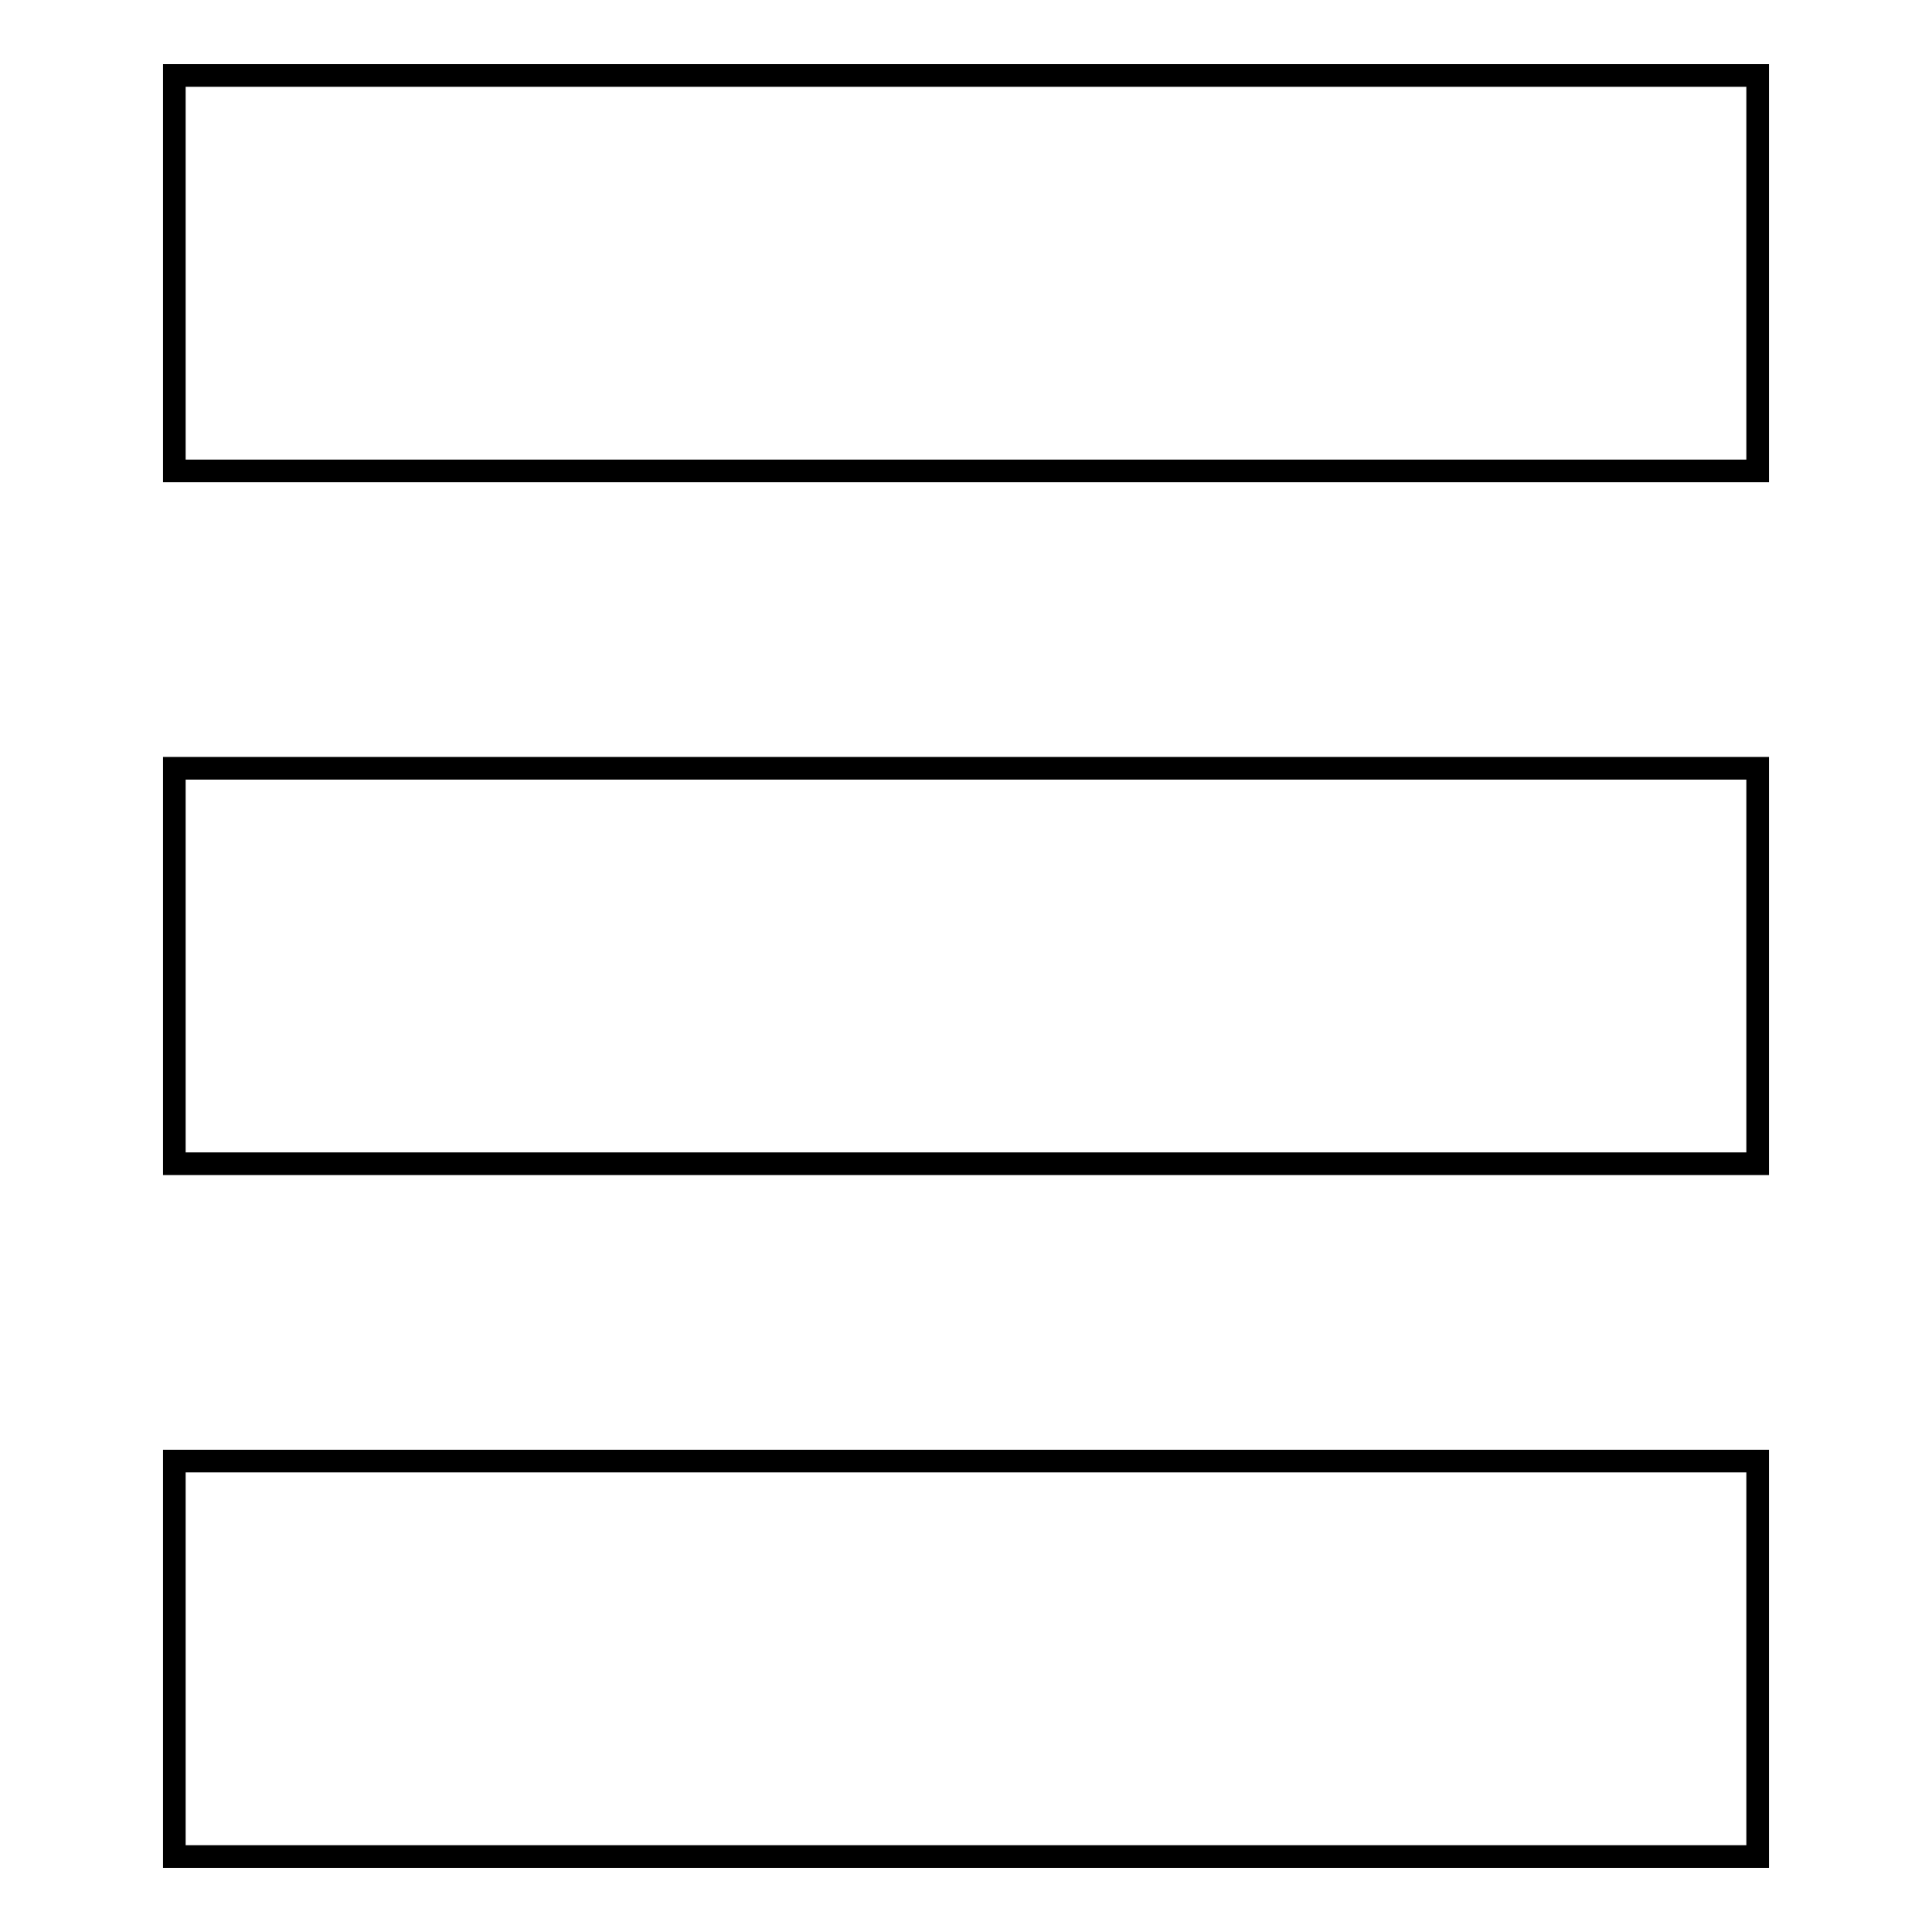
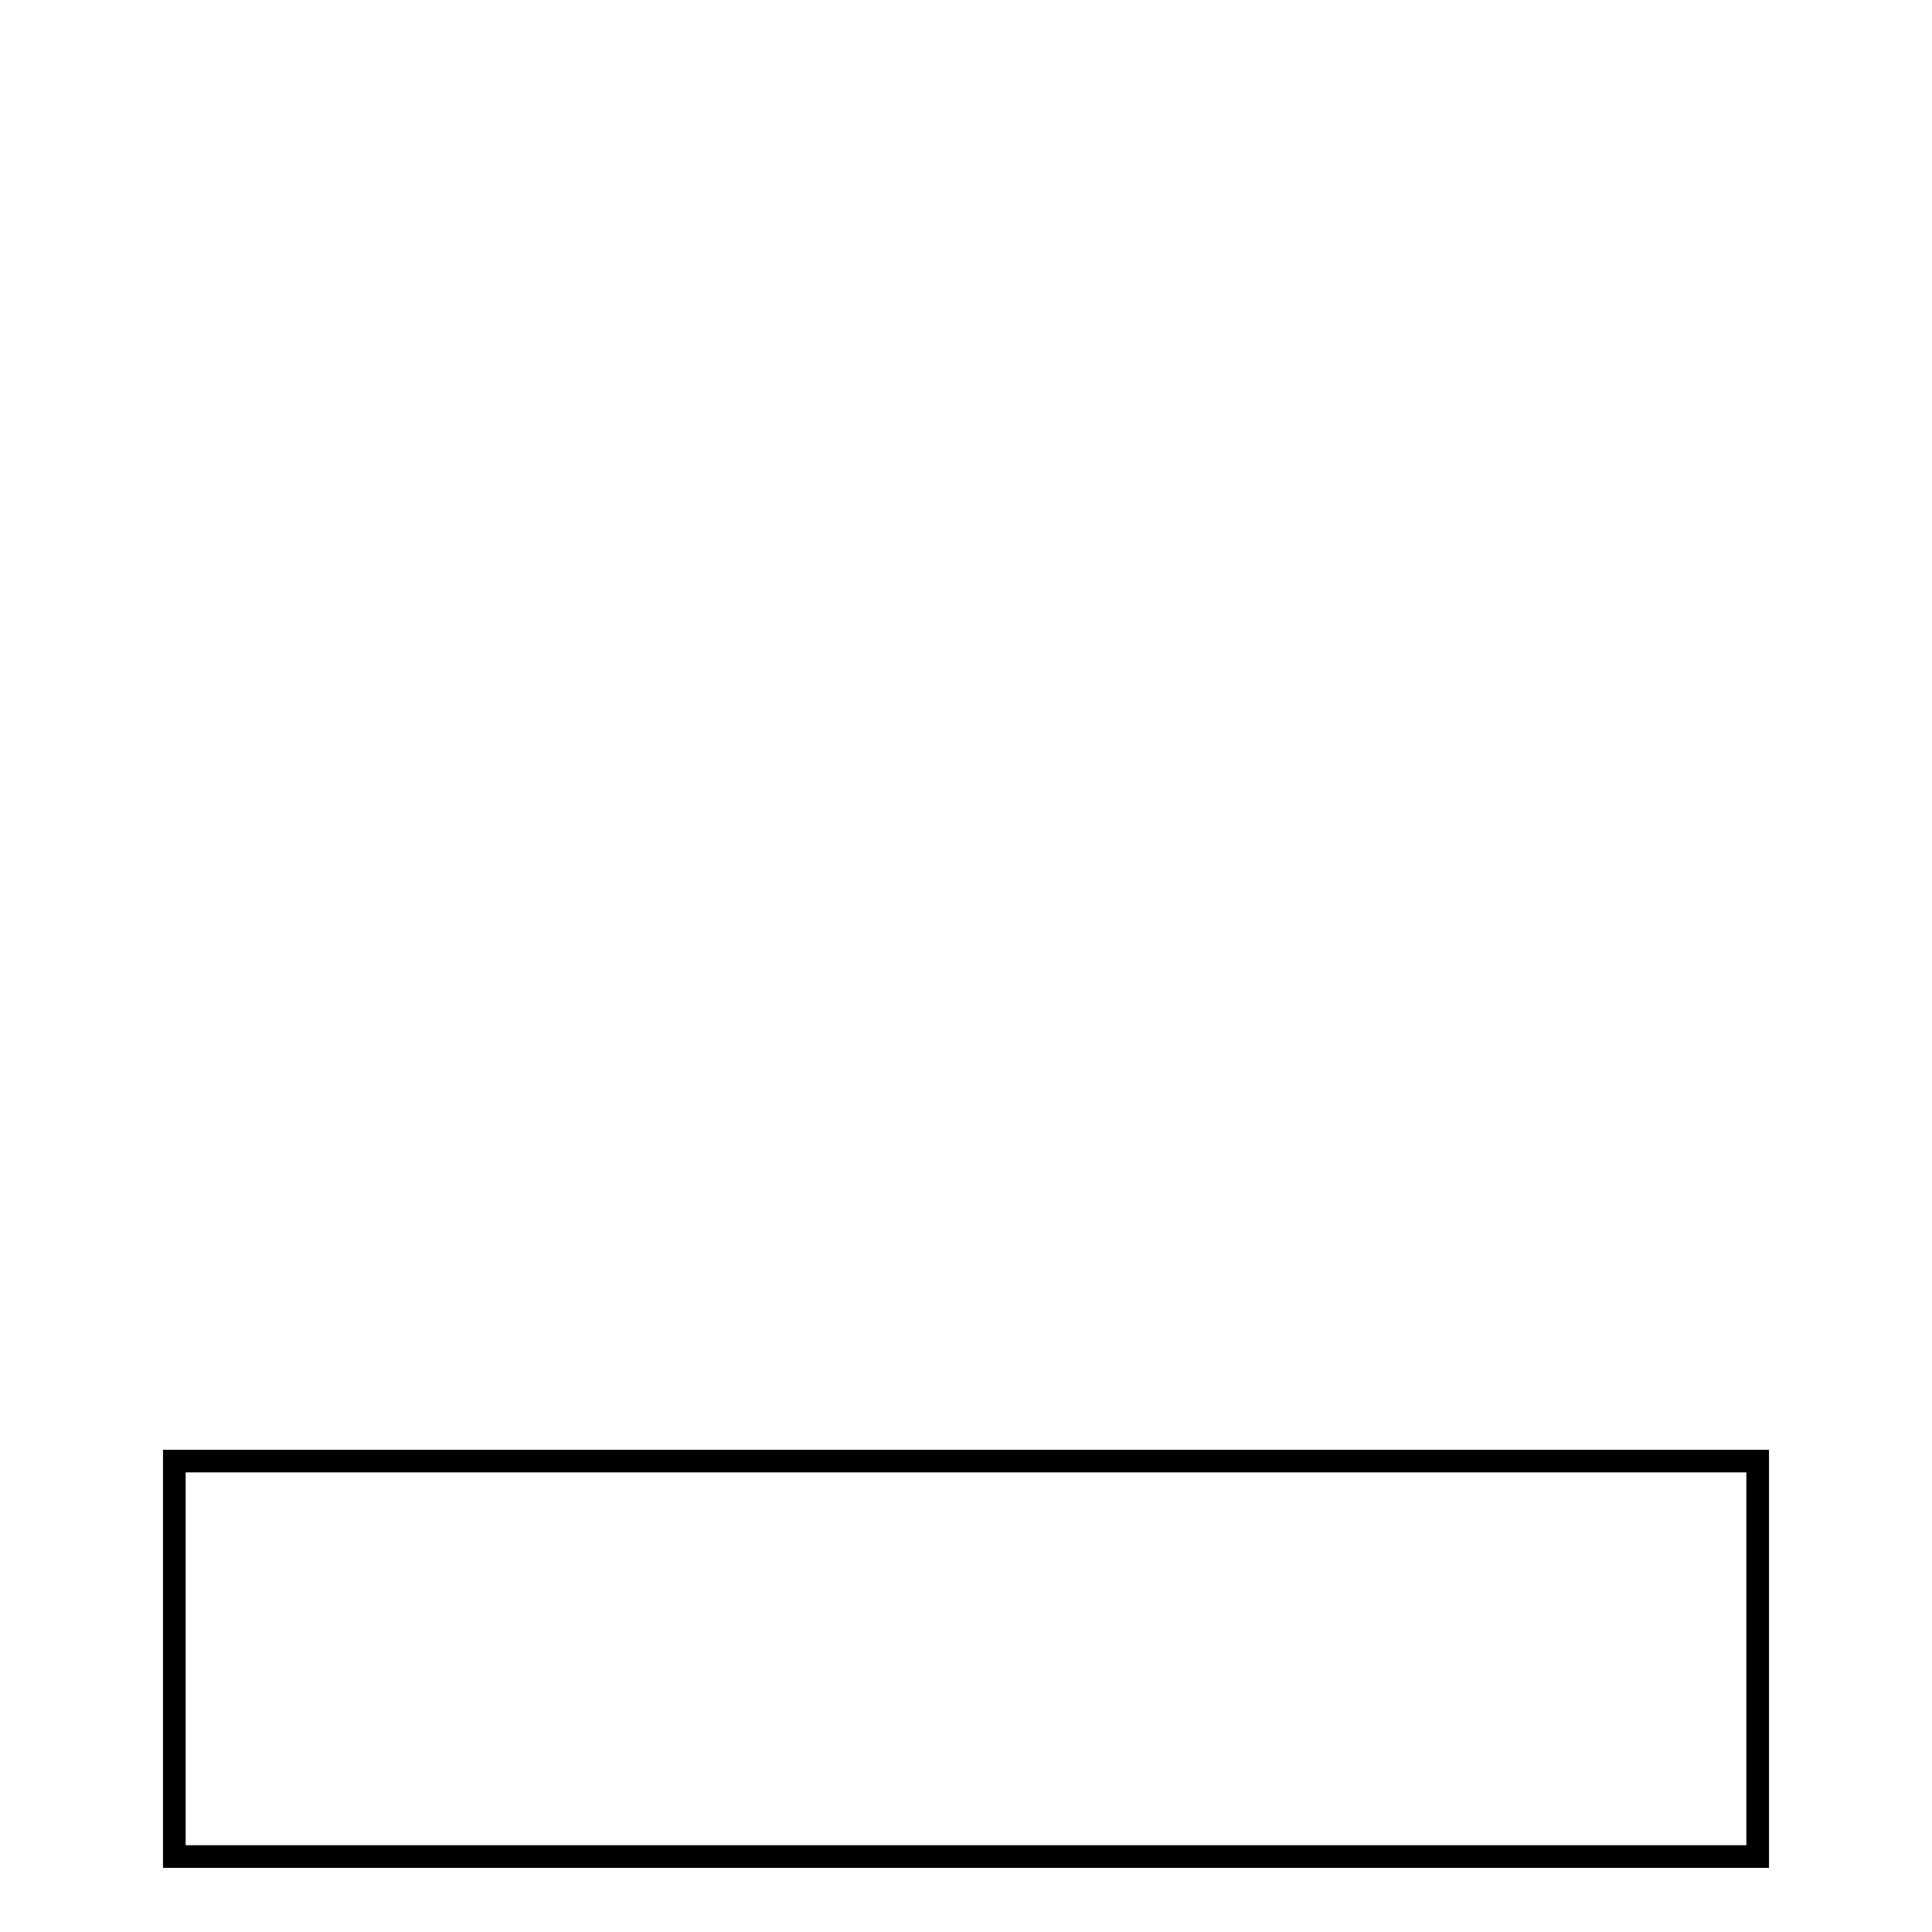
<svg xmlns="http://www.w3.org/2000/svg" version="1.1" x="0px" y="0px" viewBox="0 0 256 256" enable-background="new 0 0 256 256" xml:space="preserve">
  <g>
    <g>
-       <path stroke-width="3" fill-opacity="0" stroke="#000000" d="M23.1,101.8h209.8v52.4H23.1V101.8z" />
-       <path stroke-width="3" fill-opacity="0" stroke="#000000" d="M23.1,10h209.8v52.4H23.1V10z" />
      <path stroke-width="3" fill-opacity="0" stroke="#000000" d="M23.1,193.6h209.8V246H23.1V193.6z" />
    </g>
  </g>
</svg>